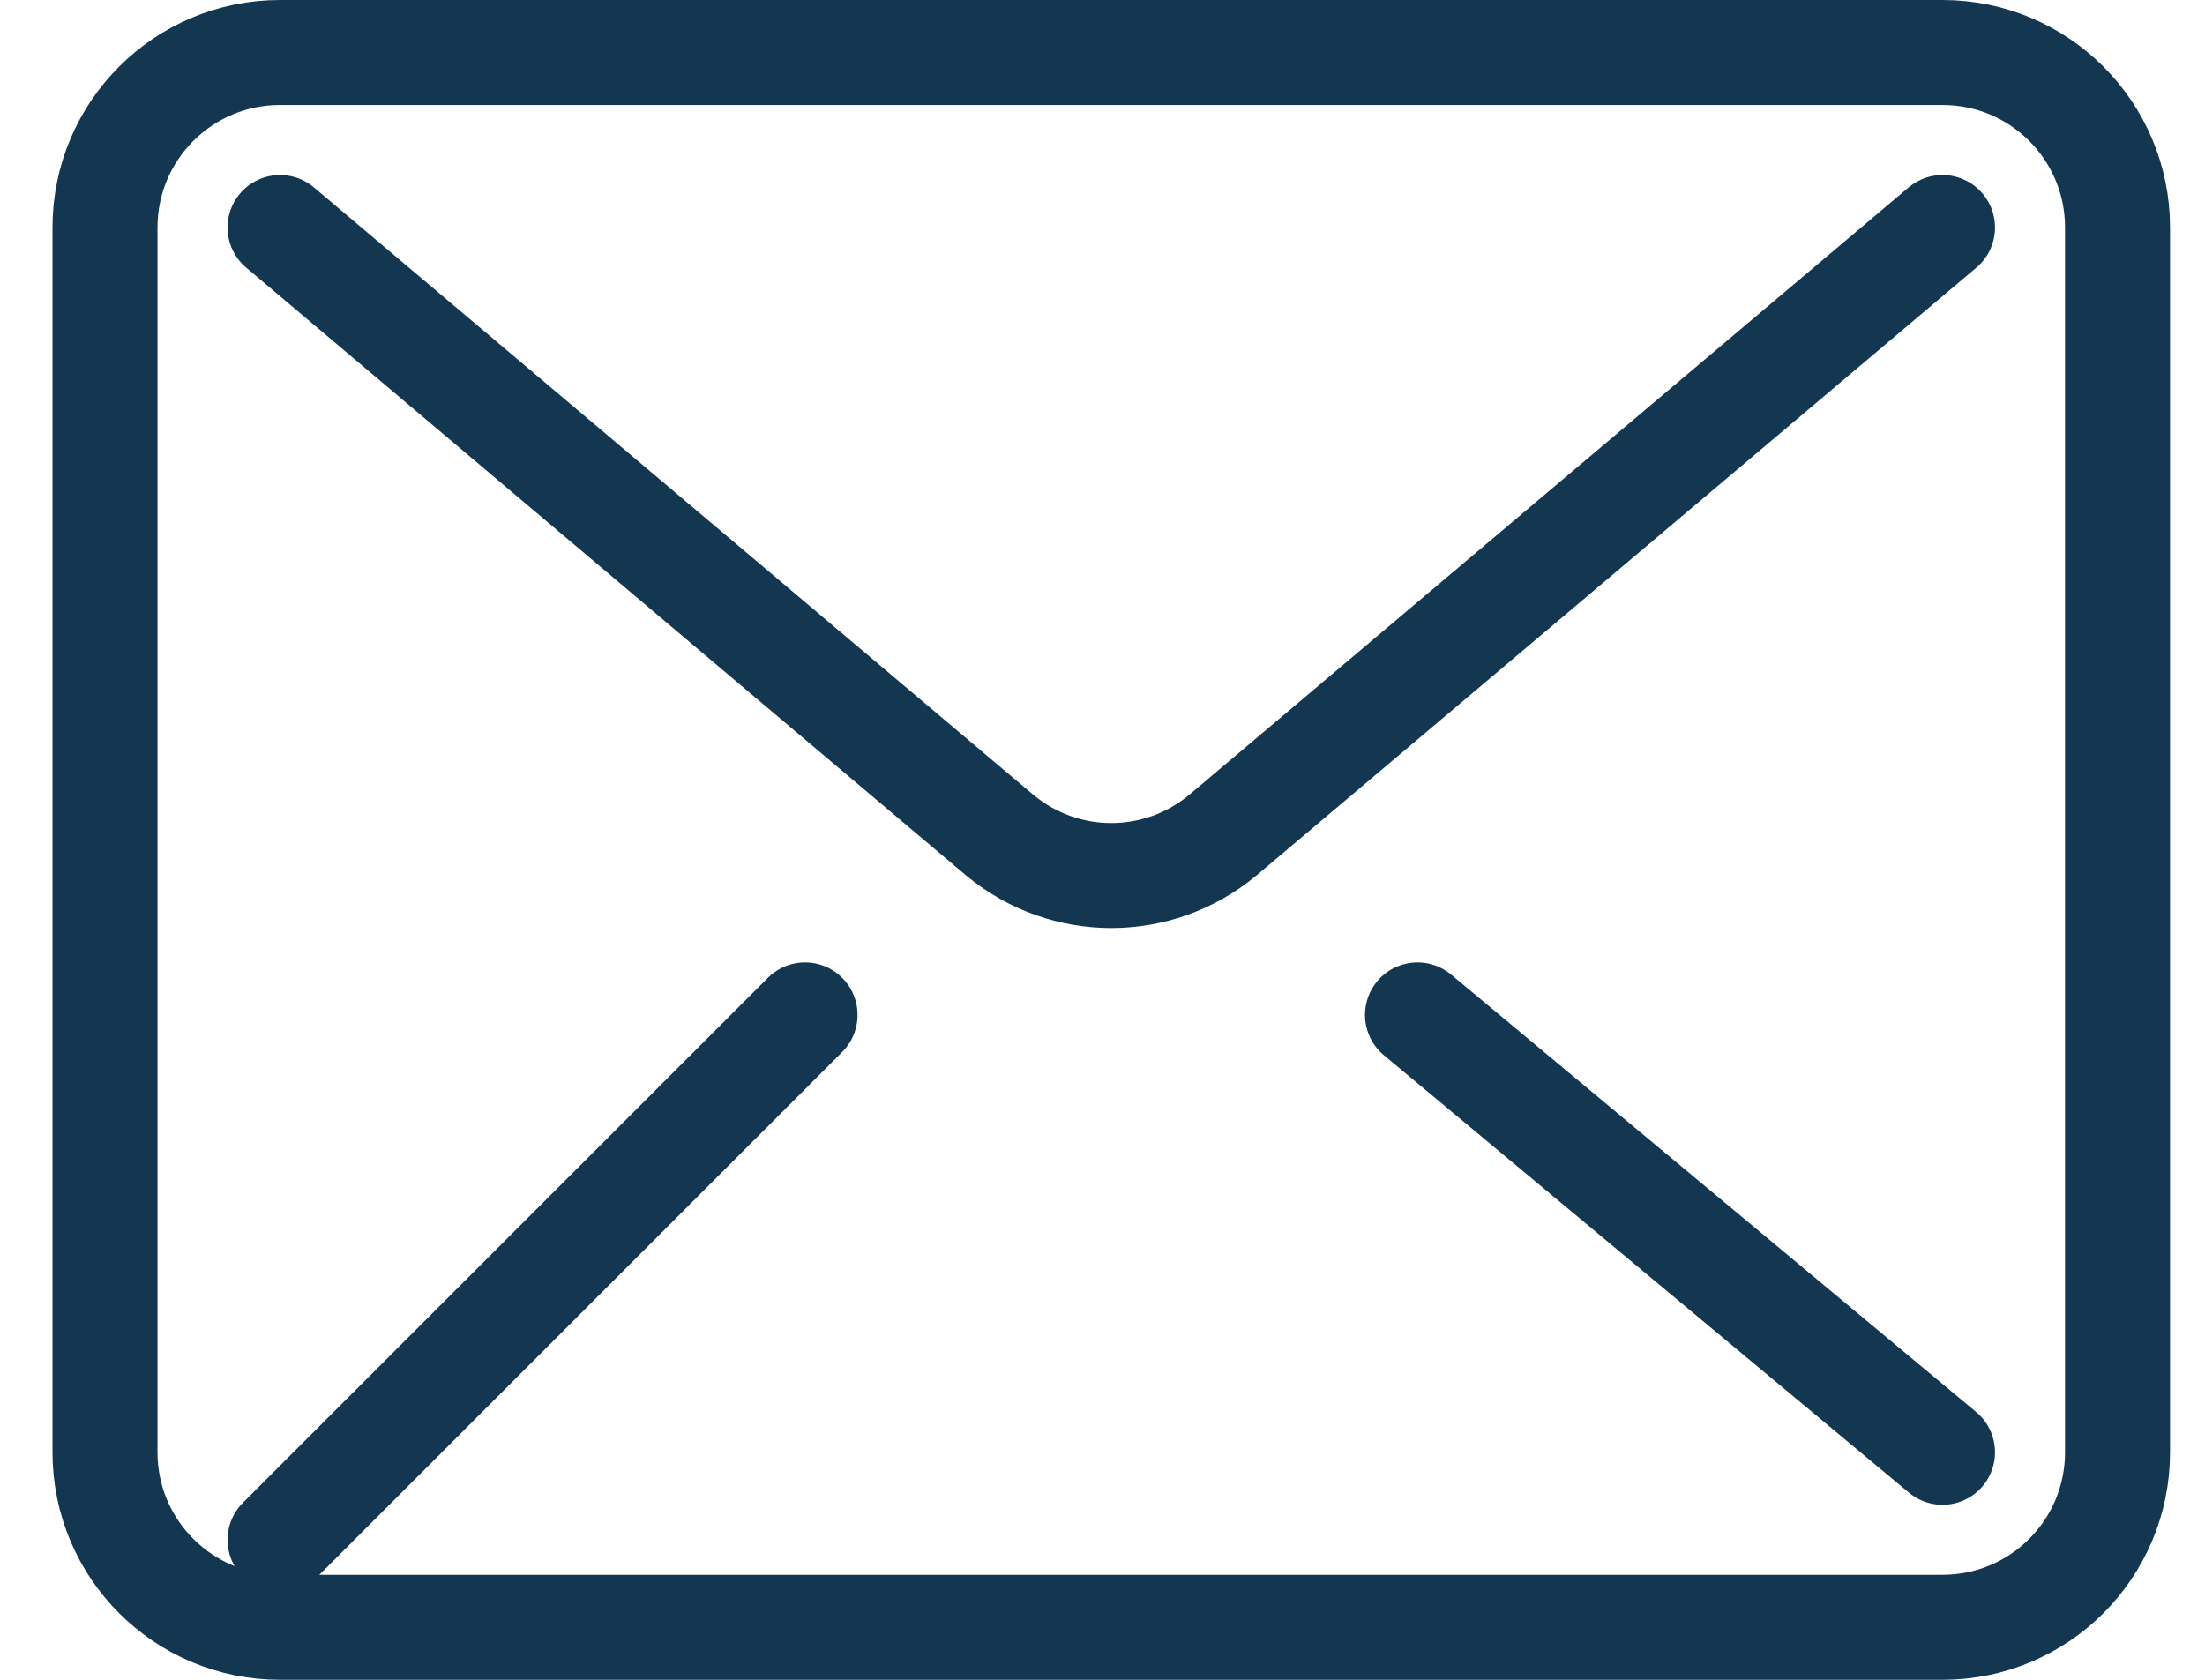
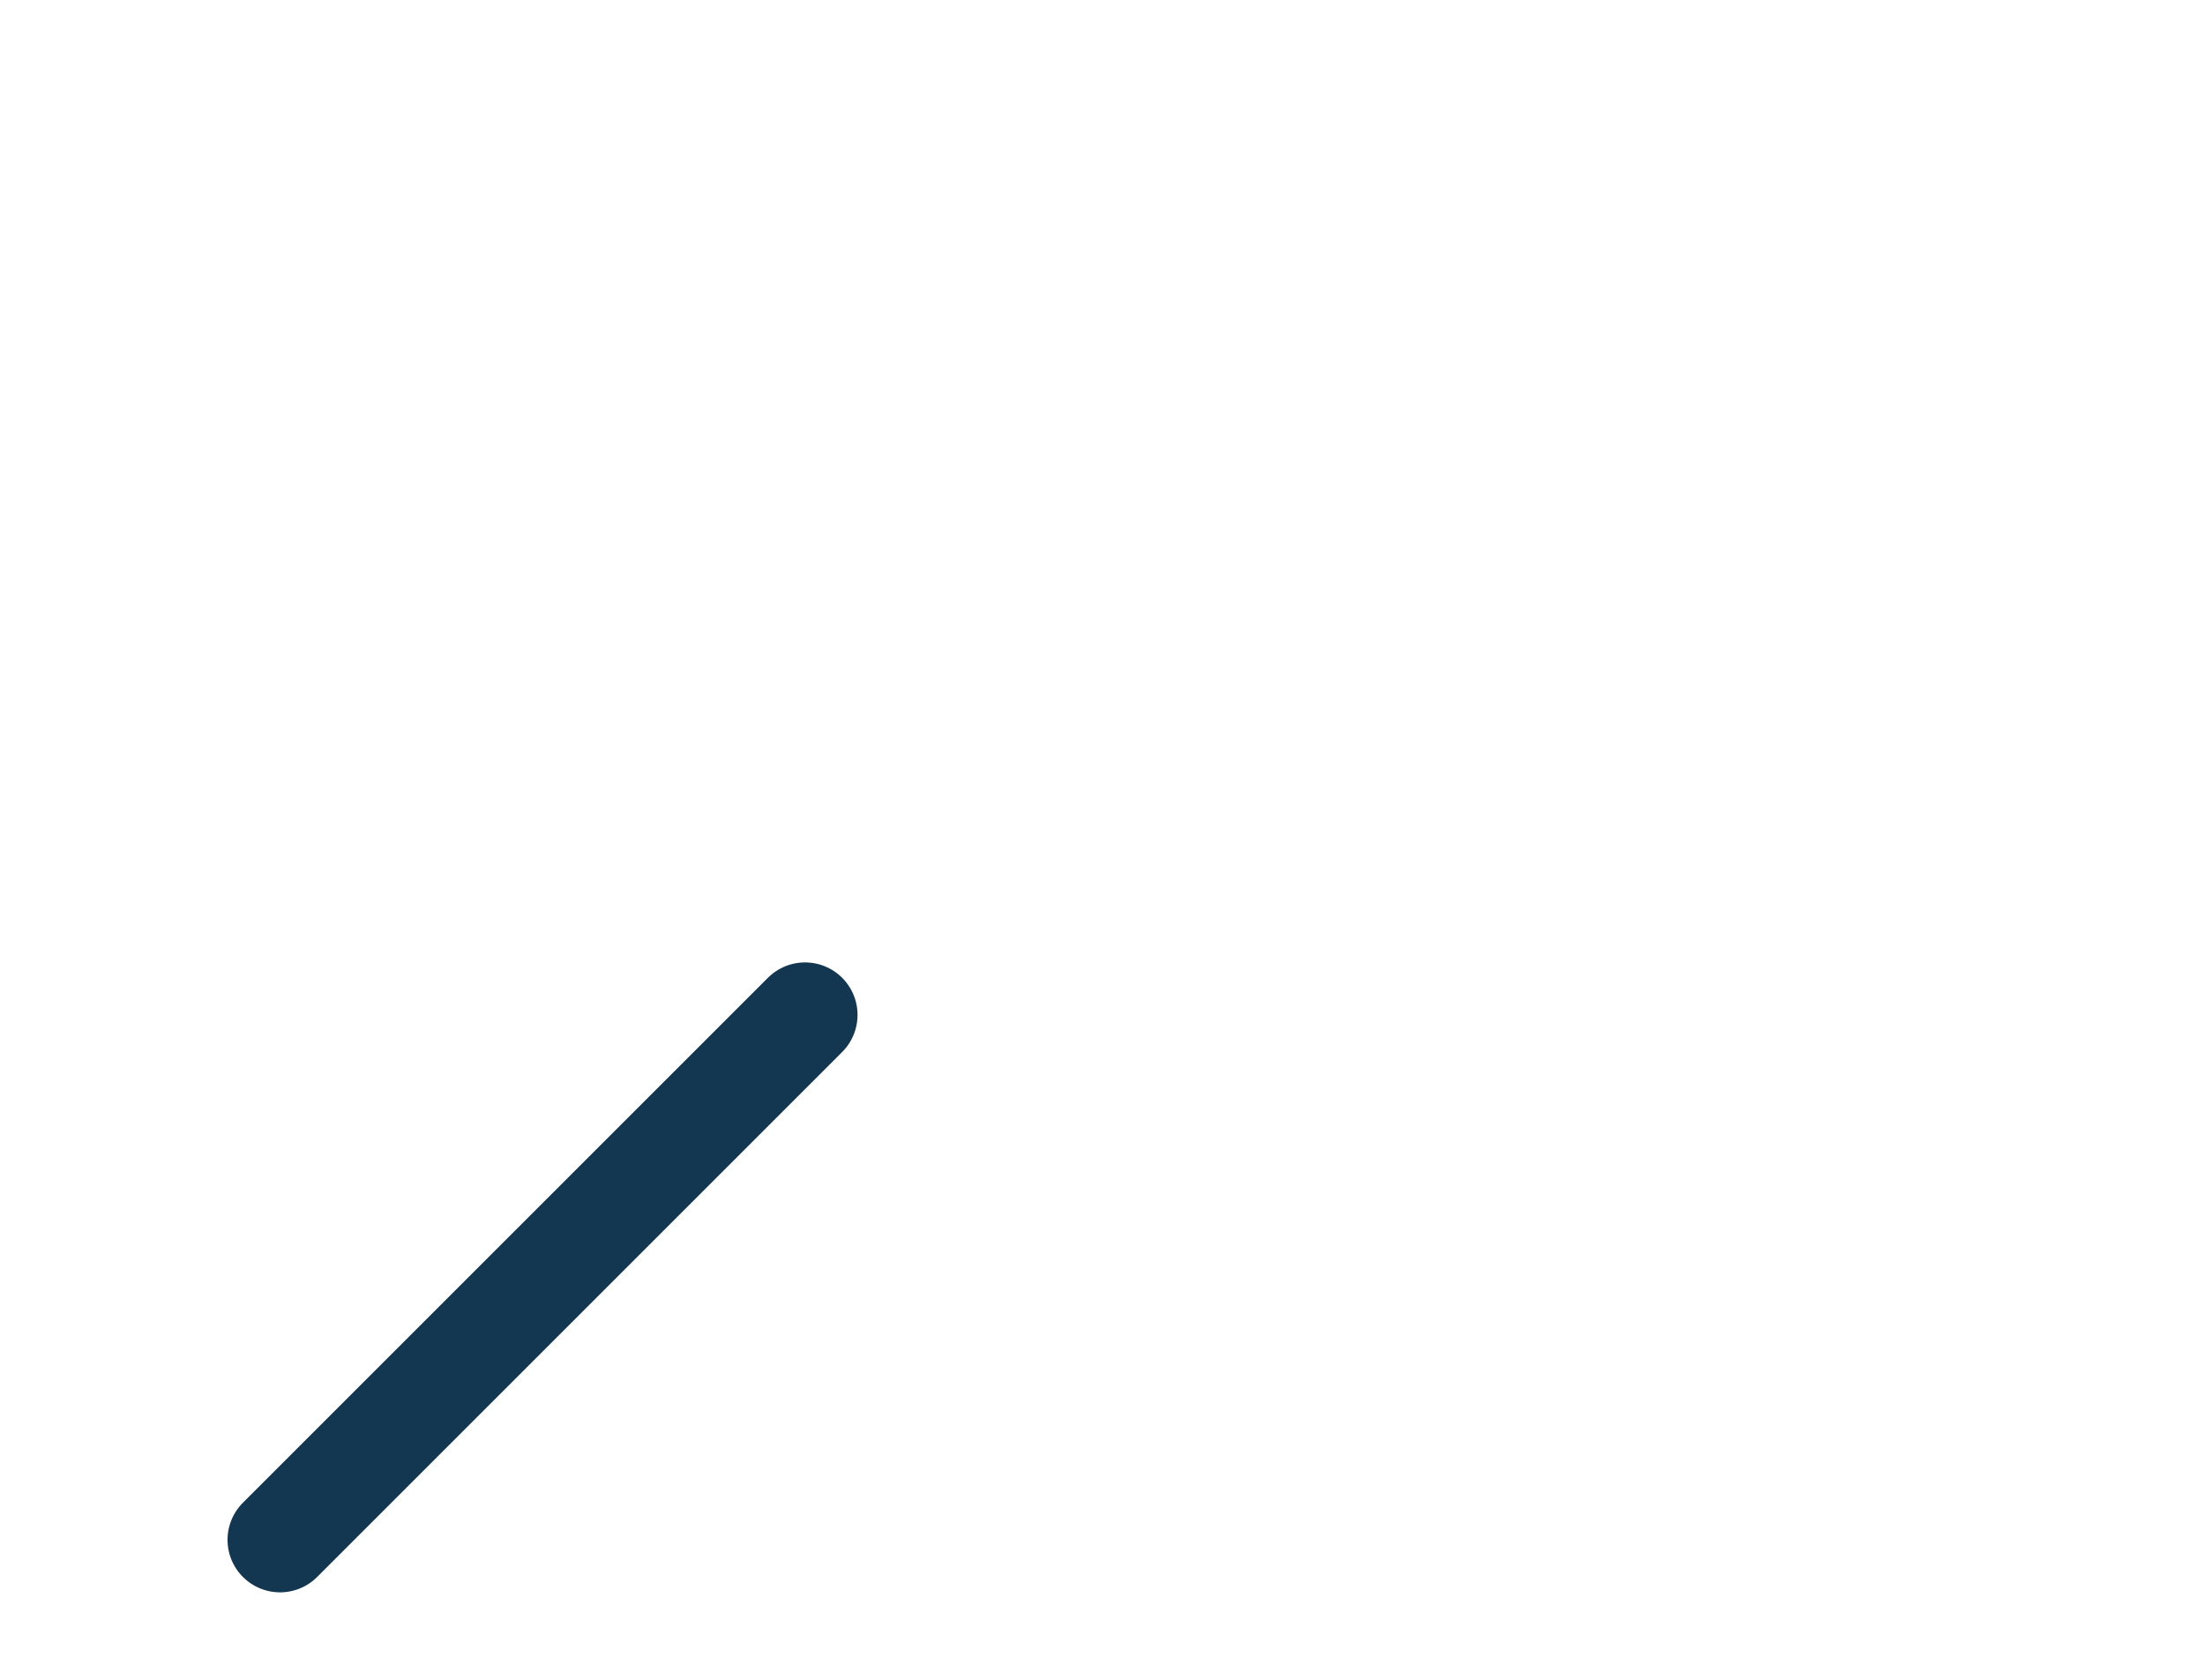
<svg xmlns="http://www.w3.org/2000/svg" width="21" height="16" viewBox="0 0 21 16" fill="none">
-   <path d="M18.5 0.5H2.667C1.746 0.5 1 1.246 1 2.167V13.833C1 14.754 1.746 15.5 2.667 15.5H18.5C19.421 15.5 20.167 14.754 20.167 13.833V2.167C20.167 1.246 19.421 0.5 18.5 0.5Z" stroke="#133651" stroke-linecap="round" stroke-linejoin="round" />
-   <path d="M2.667 2.167L9.525 7.958C10.142 8.467 11.025 8.467 11.642 7.958L18.5 2.167" stroke="#133651" stroke-linecap="round" stroke-linejoin="round" />
-   <path d="M13.5 9.667L18.5 13.833" stroke="#133651" stroke-linecap="round" stroke-linejoin="round" />
  <path d="M7.667 9.667L2.667 14.667" stroke="#133651" stroke-linecap="round" stroke-linejoin="round" />
</svg>